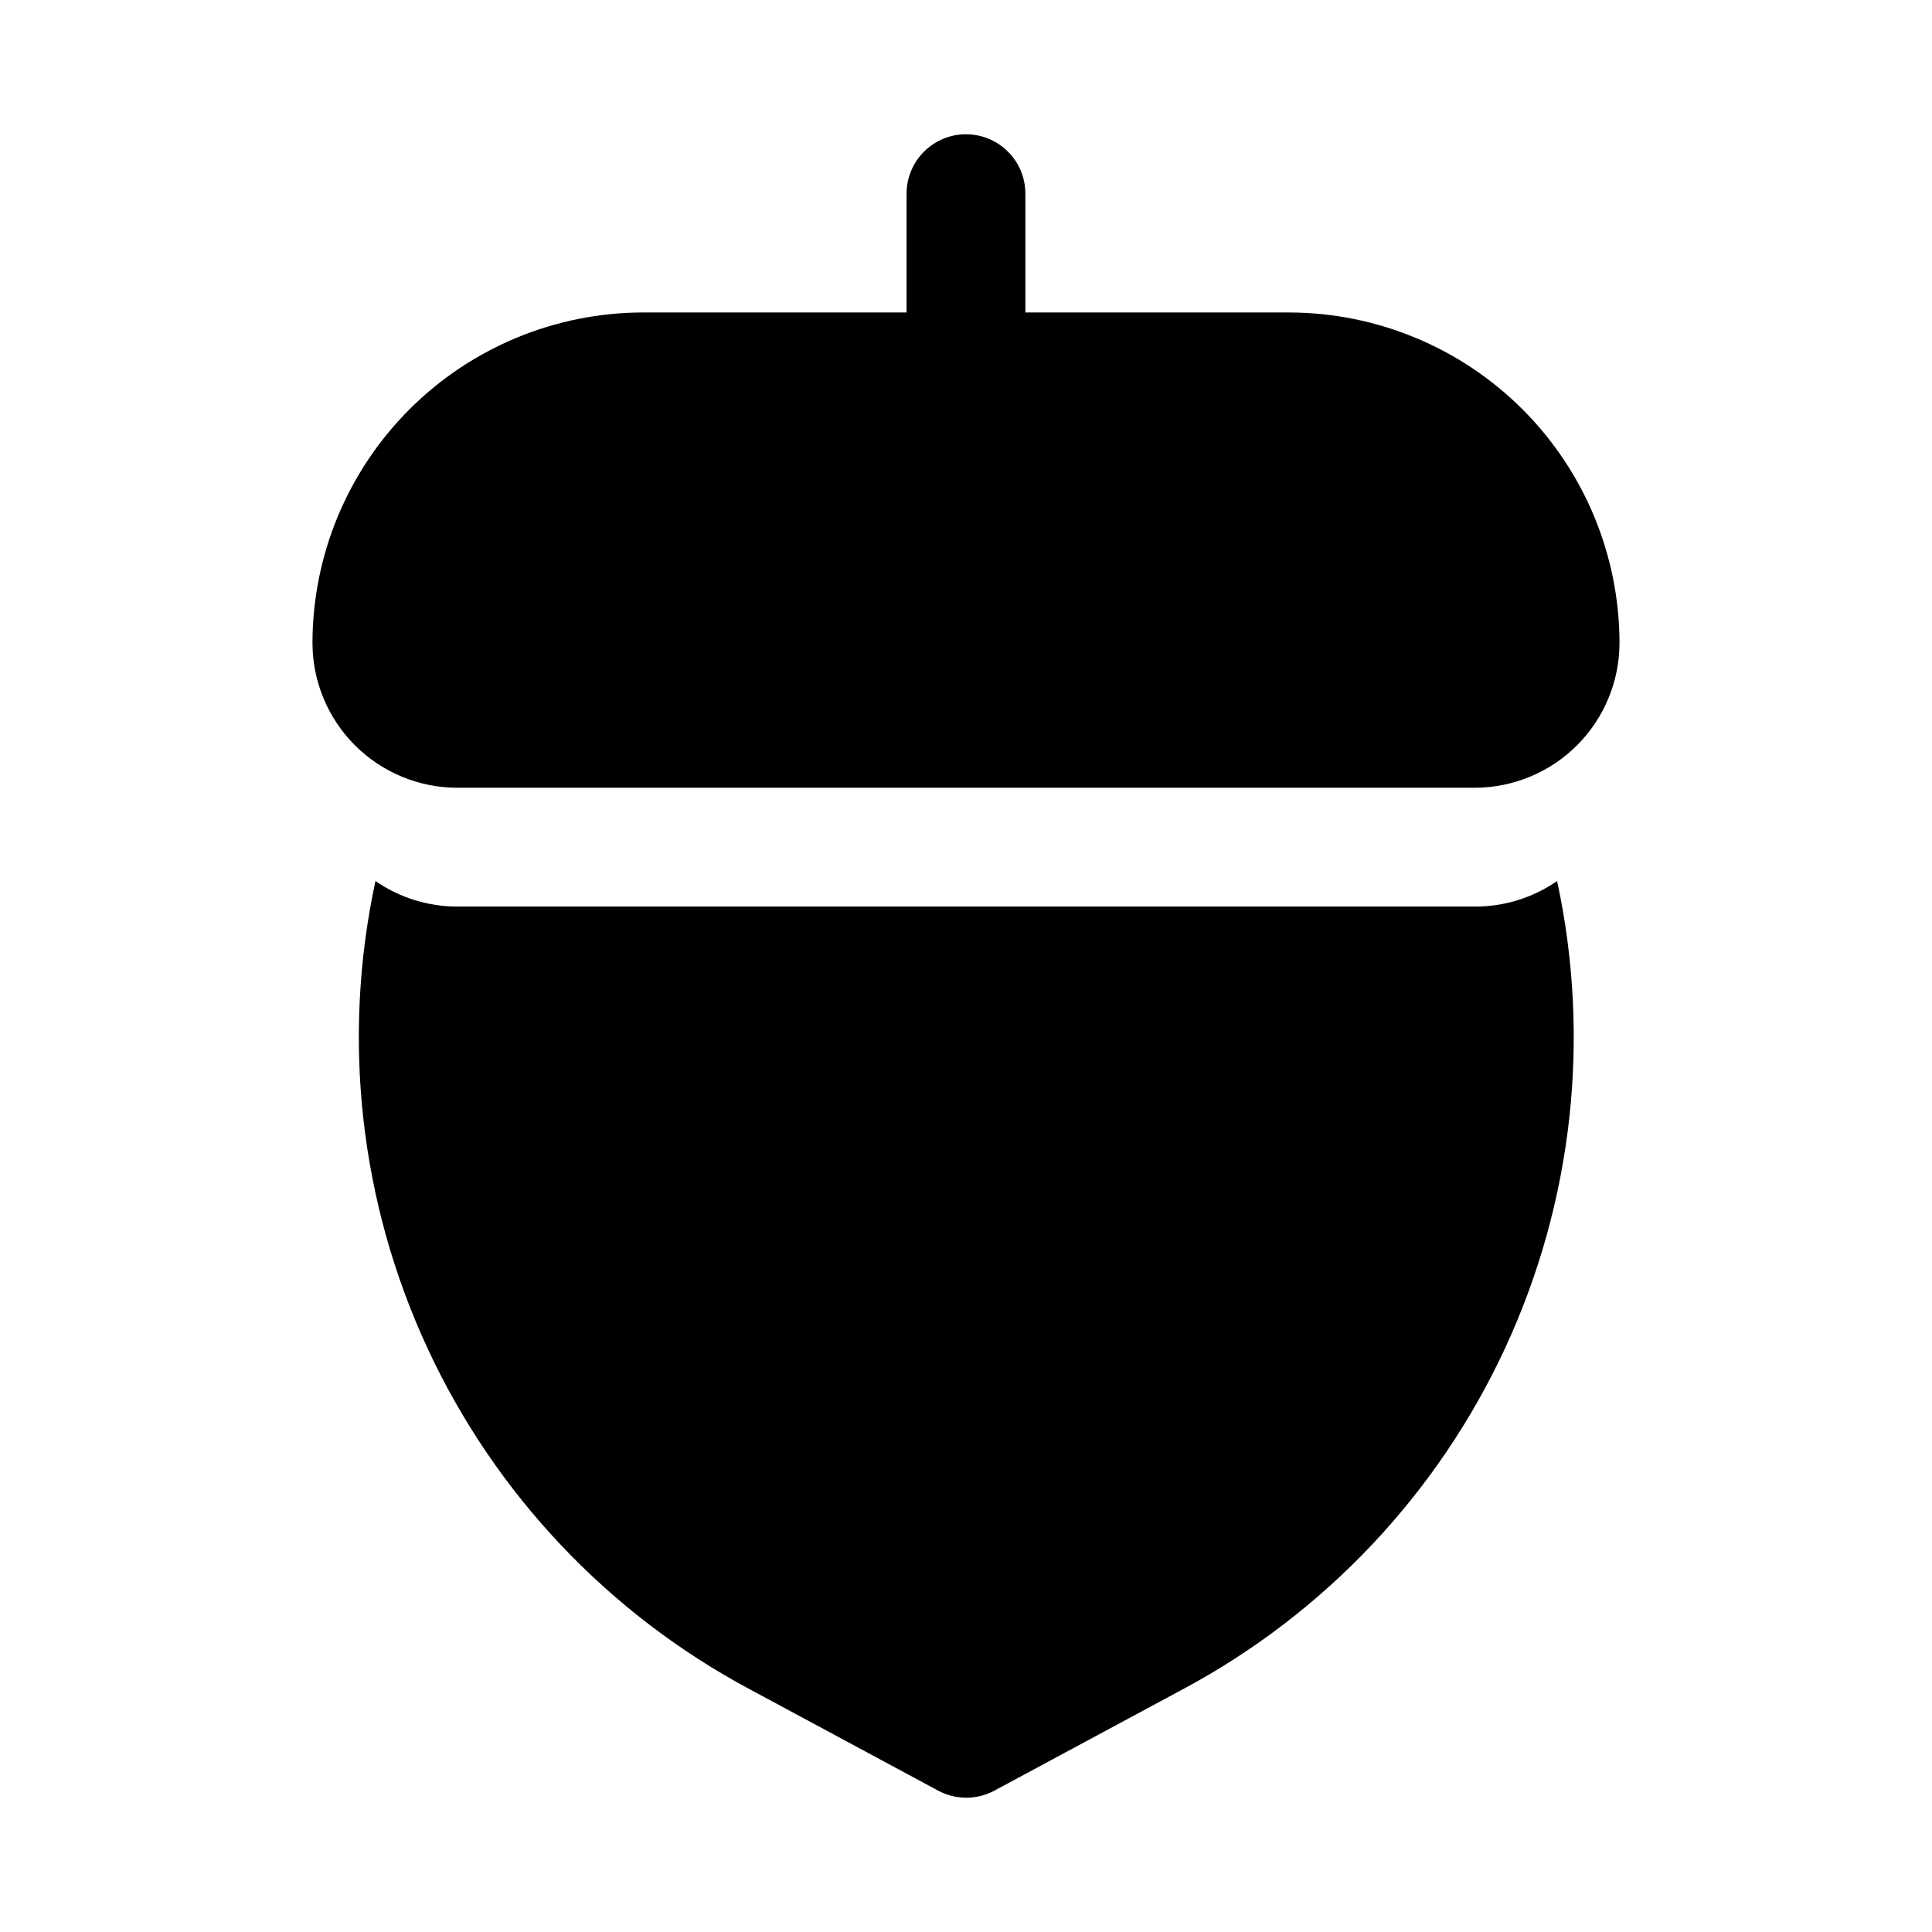
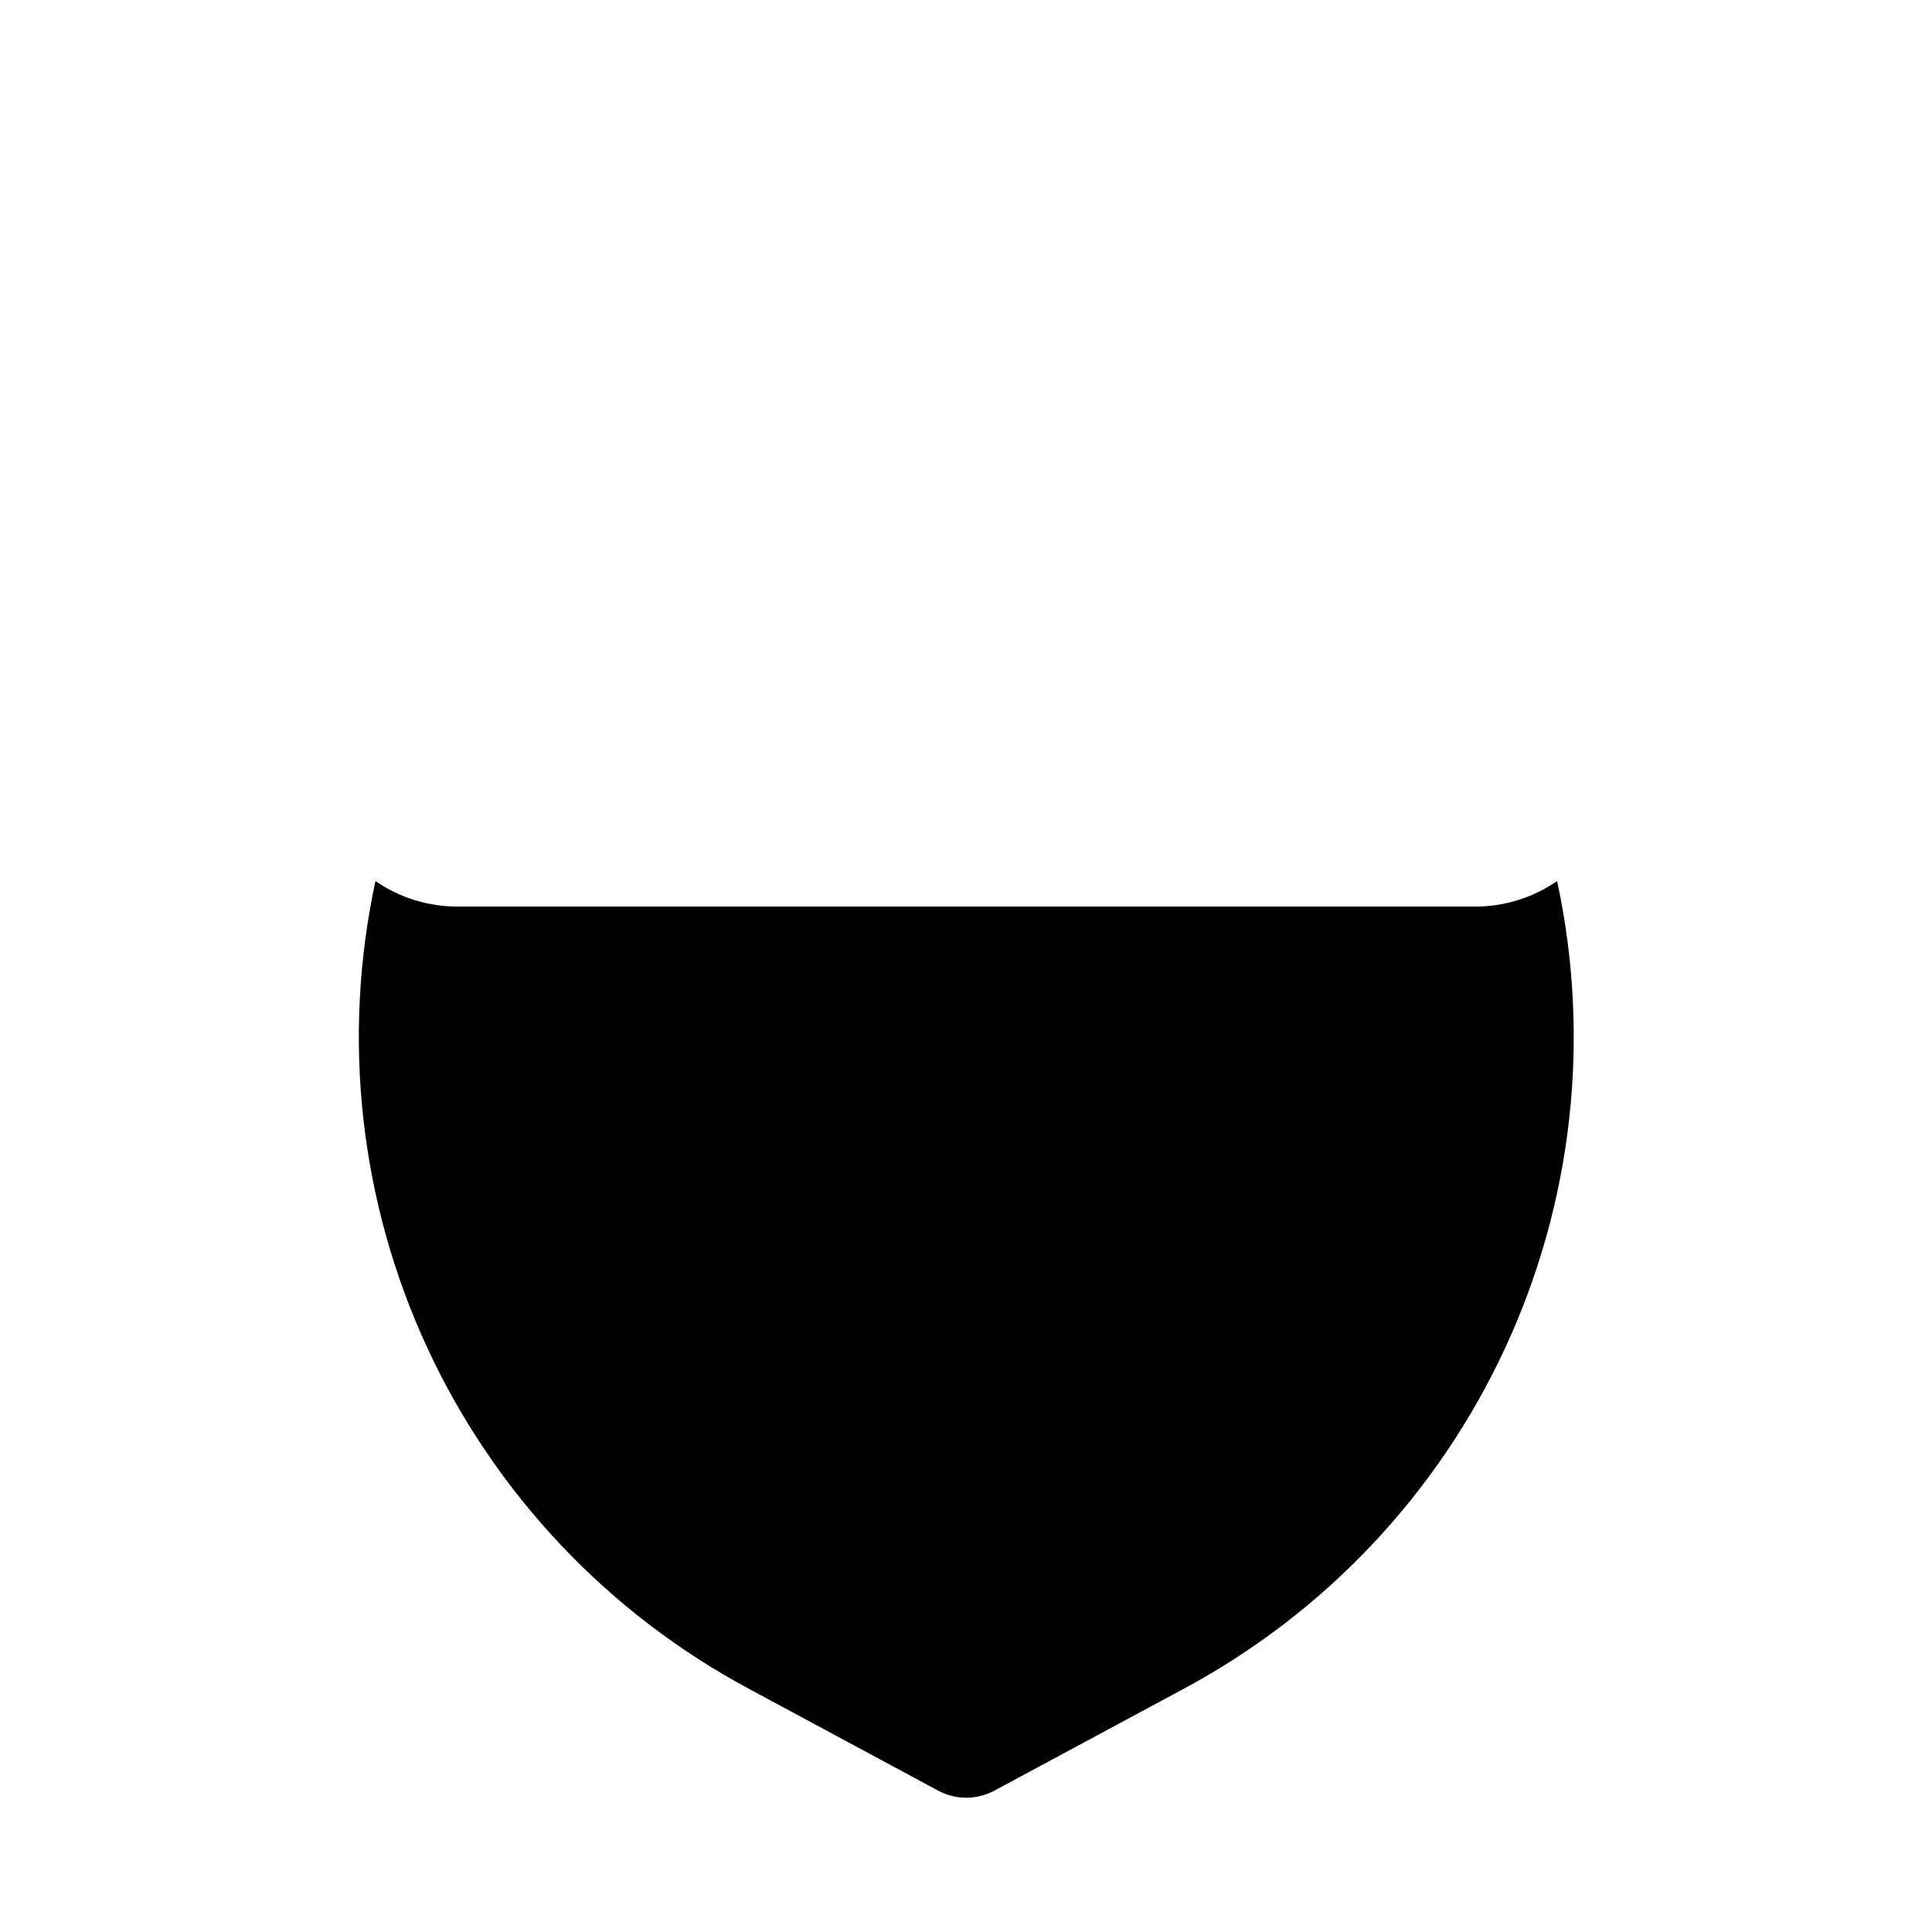
<svg xmlns="http://www.w3.org/2000/svg" fill="#000000" width="800px" height="800px" version="1.1" viewBox="144 144 512 512">
  <g>
-     <path d="m485.64 226.81h-69.902v-31.488c0-5.625-3-10.82-7.871-13.633s-10.875-2.812-15.746 0-7.871 8.008-7.871 13.633v31.488h-69.902c-23.203 0.043-45.445 9.277-61.852 25.688-16.41 16.406-25.645 38.648-25.688 61.852 0 10.188 4.047 19.957 11.254 27.164 7.203 7.203 16.977 11.25 27.164 11.25h269.54c10.191 0 19.961-4.047 27.164-11.25 7.207-7.207 11.254-16.977 11.254-27.164-0.043-23.203-9.277-45.445-25.684-61.852-16.41-16.41-38.652-25.645-61.855-25.688z" />
    <path d="m534.77 384.25h-269.54c-7.766 0.012-15.344-2.352-21.727-6.769-8.988 41.66-4.152 85.117 13.773 123.78 17.926 38.664 47.969 70.434 85.57 90.496l49.75 26.766c4.668 2.519 10.289 2.519 14.957 0l49.75-26.766h0.004c37.602-20.062 67.641-51.832 85.566-90.496 17.93-38.664 22.766-82.121 13.777-123.78-6.43 4.449-14.066 6.812-21.887 6.769z" />
  </g>
</svg>